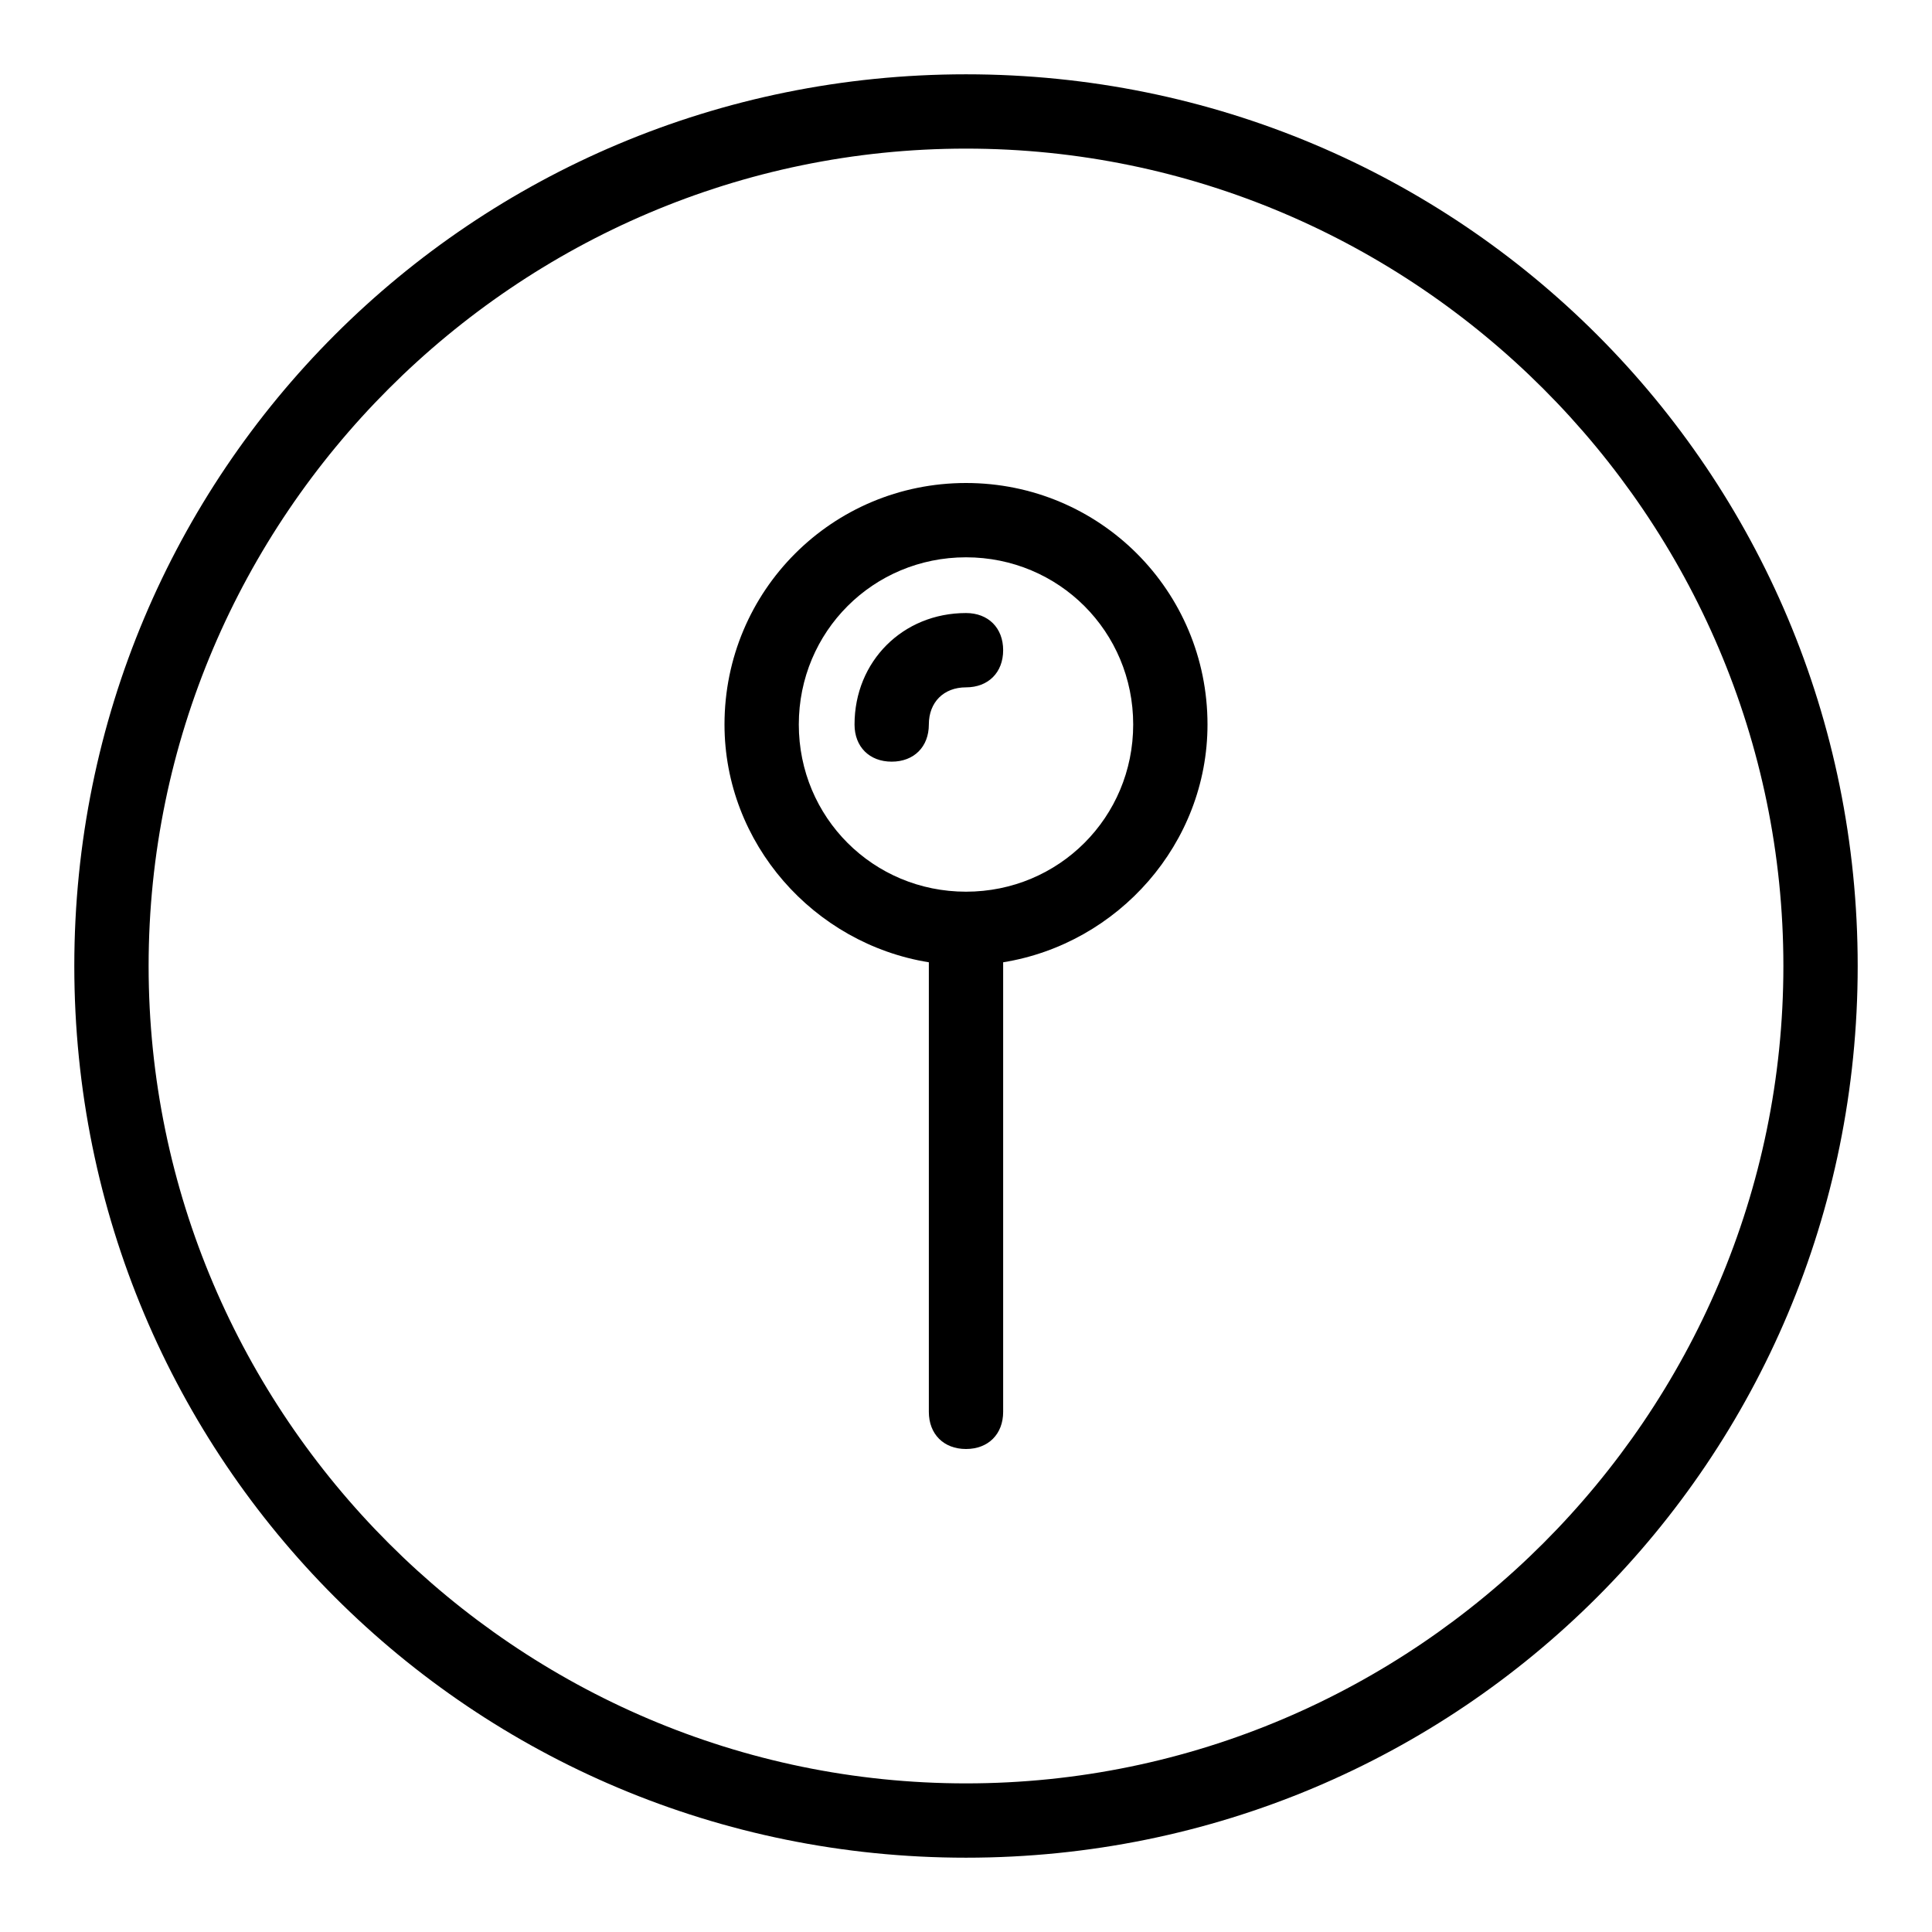
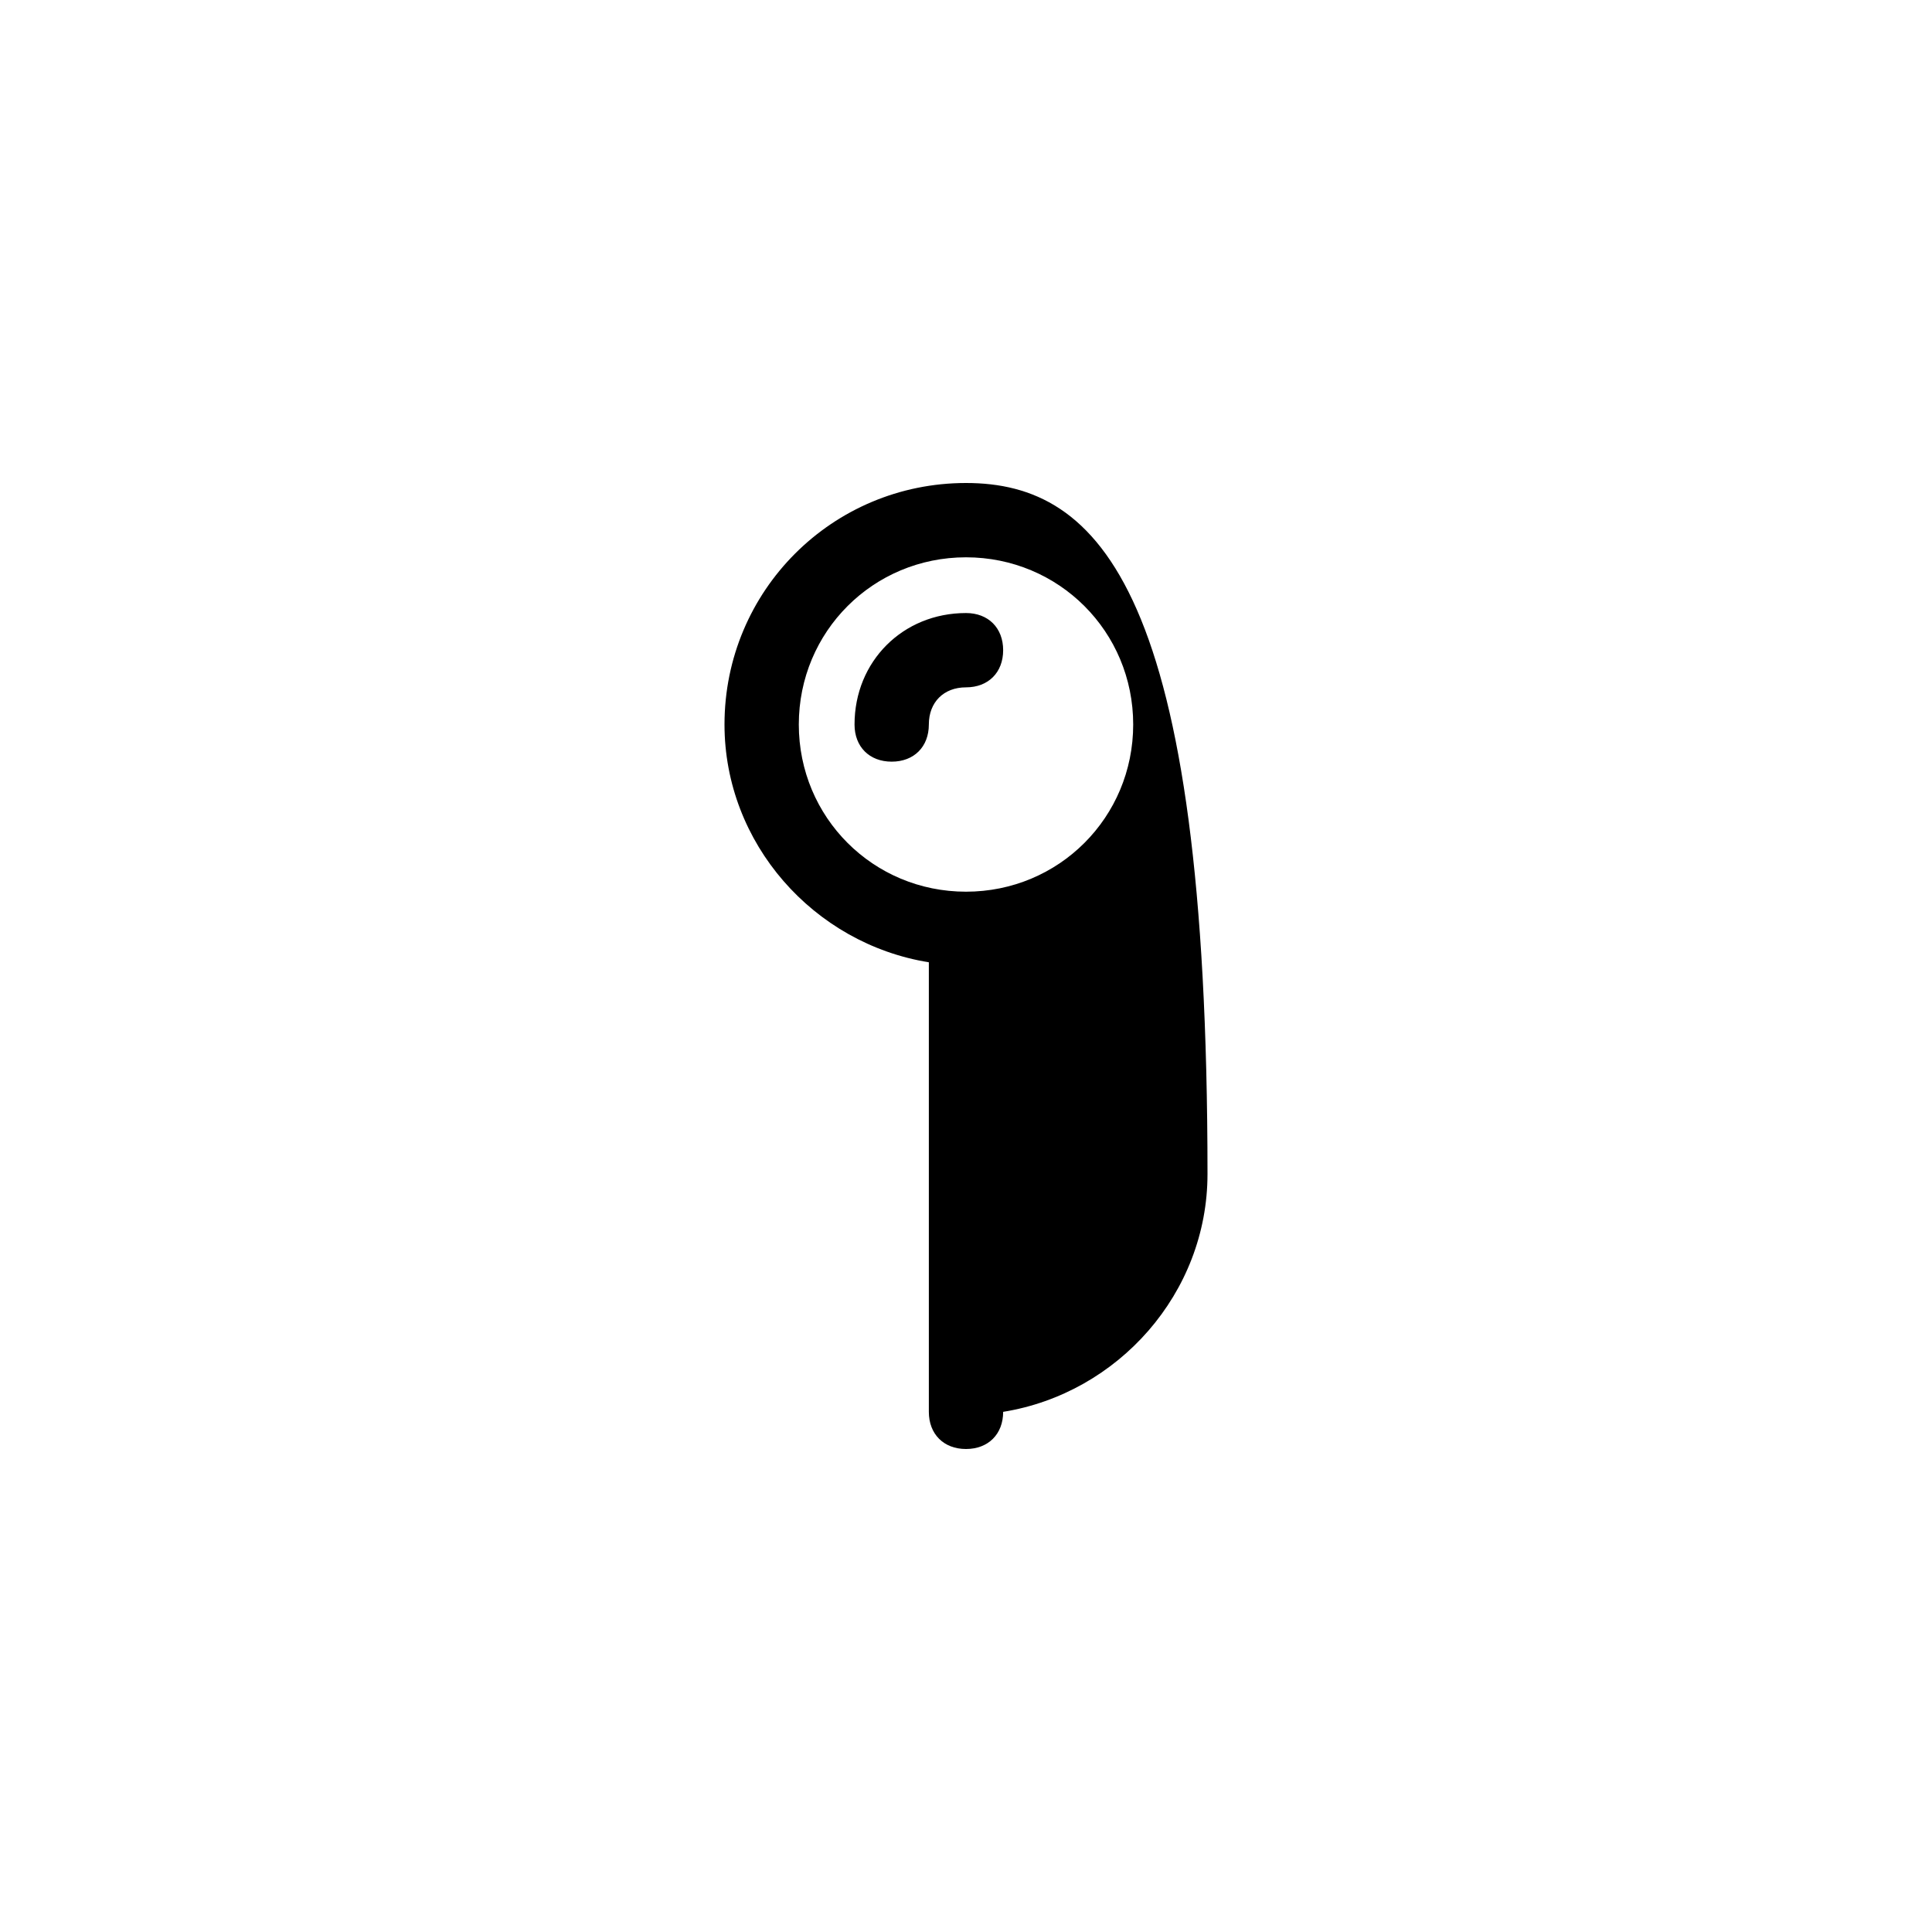
<svg xmlns="http://www.w3.org/2000/svg" version="1.0" id="Map_pin" x="0px" y="0px" viewBox="0 0 52 52" enable-background="new 0 0 52 52" xml:space="preserve">
-   <path d="M26,4c12.1,0,22,9.9,22,22s-9.9,22-22,22S4,38.1,4,26S13.9,4,26,4 M26,2C12.7,2,2,12.7,2,26s10.7,24,24,24s24-10.7,24-24  S39.3,2,26,2L26,2z" />
-   <path d="M26,13c-3.6,0-6.5,2.9-6.5,6.5c0,3.2,2.4,5.9,5.5,6.4V38c0,0.6,0.4,1,1,1s1-0.4,1-1V25.9c3.1-0.5,5.5-3.2,5.5-6.4  C32.5,15.9,29.6,13,26,13z M26,24c-2.5,0-4.5-2-4.5-4.5s2-4.5,4.5-4.5s4.5,2,4.5,4.5S28.5,24,26,24z M27,17.5c0,0.6-0.4,1-1,1  c-0.6,0-1,0.4-1,1c0,0.6-0.4,1-1,1s-1-0.4-1-1c0-1.7,1.3-3,3-3C26.6,16.5,27,16.9,27,17.5z" />
+   <path d="M26,13c-3.6,0-6.5,2.9-6.5,6.5c0,3.2,2.4,5.9,5.5,6.4V38c0,0.6,0.4,1,1,1s1-0.4,1-1c3.1-0.5,5.5-3.2,5.5-6.4  C32.5,15.9,29.6,13,26,13z M26,24c-2.5,0-4.5-2-4.5-4.5s2-4.5,4.5-4.5s4.5,2,4.5,4.5S28.5,24,26,24z M27,17.5c0,0.6-0.4,1-1,1  c-0.6,0-1,0.4-1,1c0,0.6-0.4,1-1,1s-1-0.4-1-1c0-1.7,1.3-3,3-3C26.6,16.5,27,16.9,27,17.5z" />
</svg>